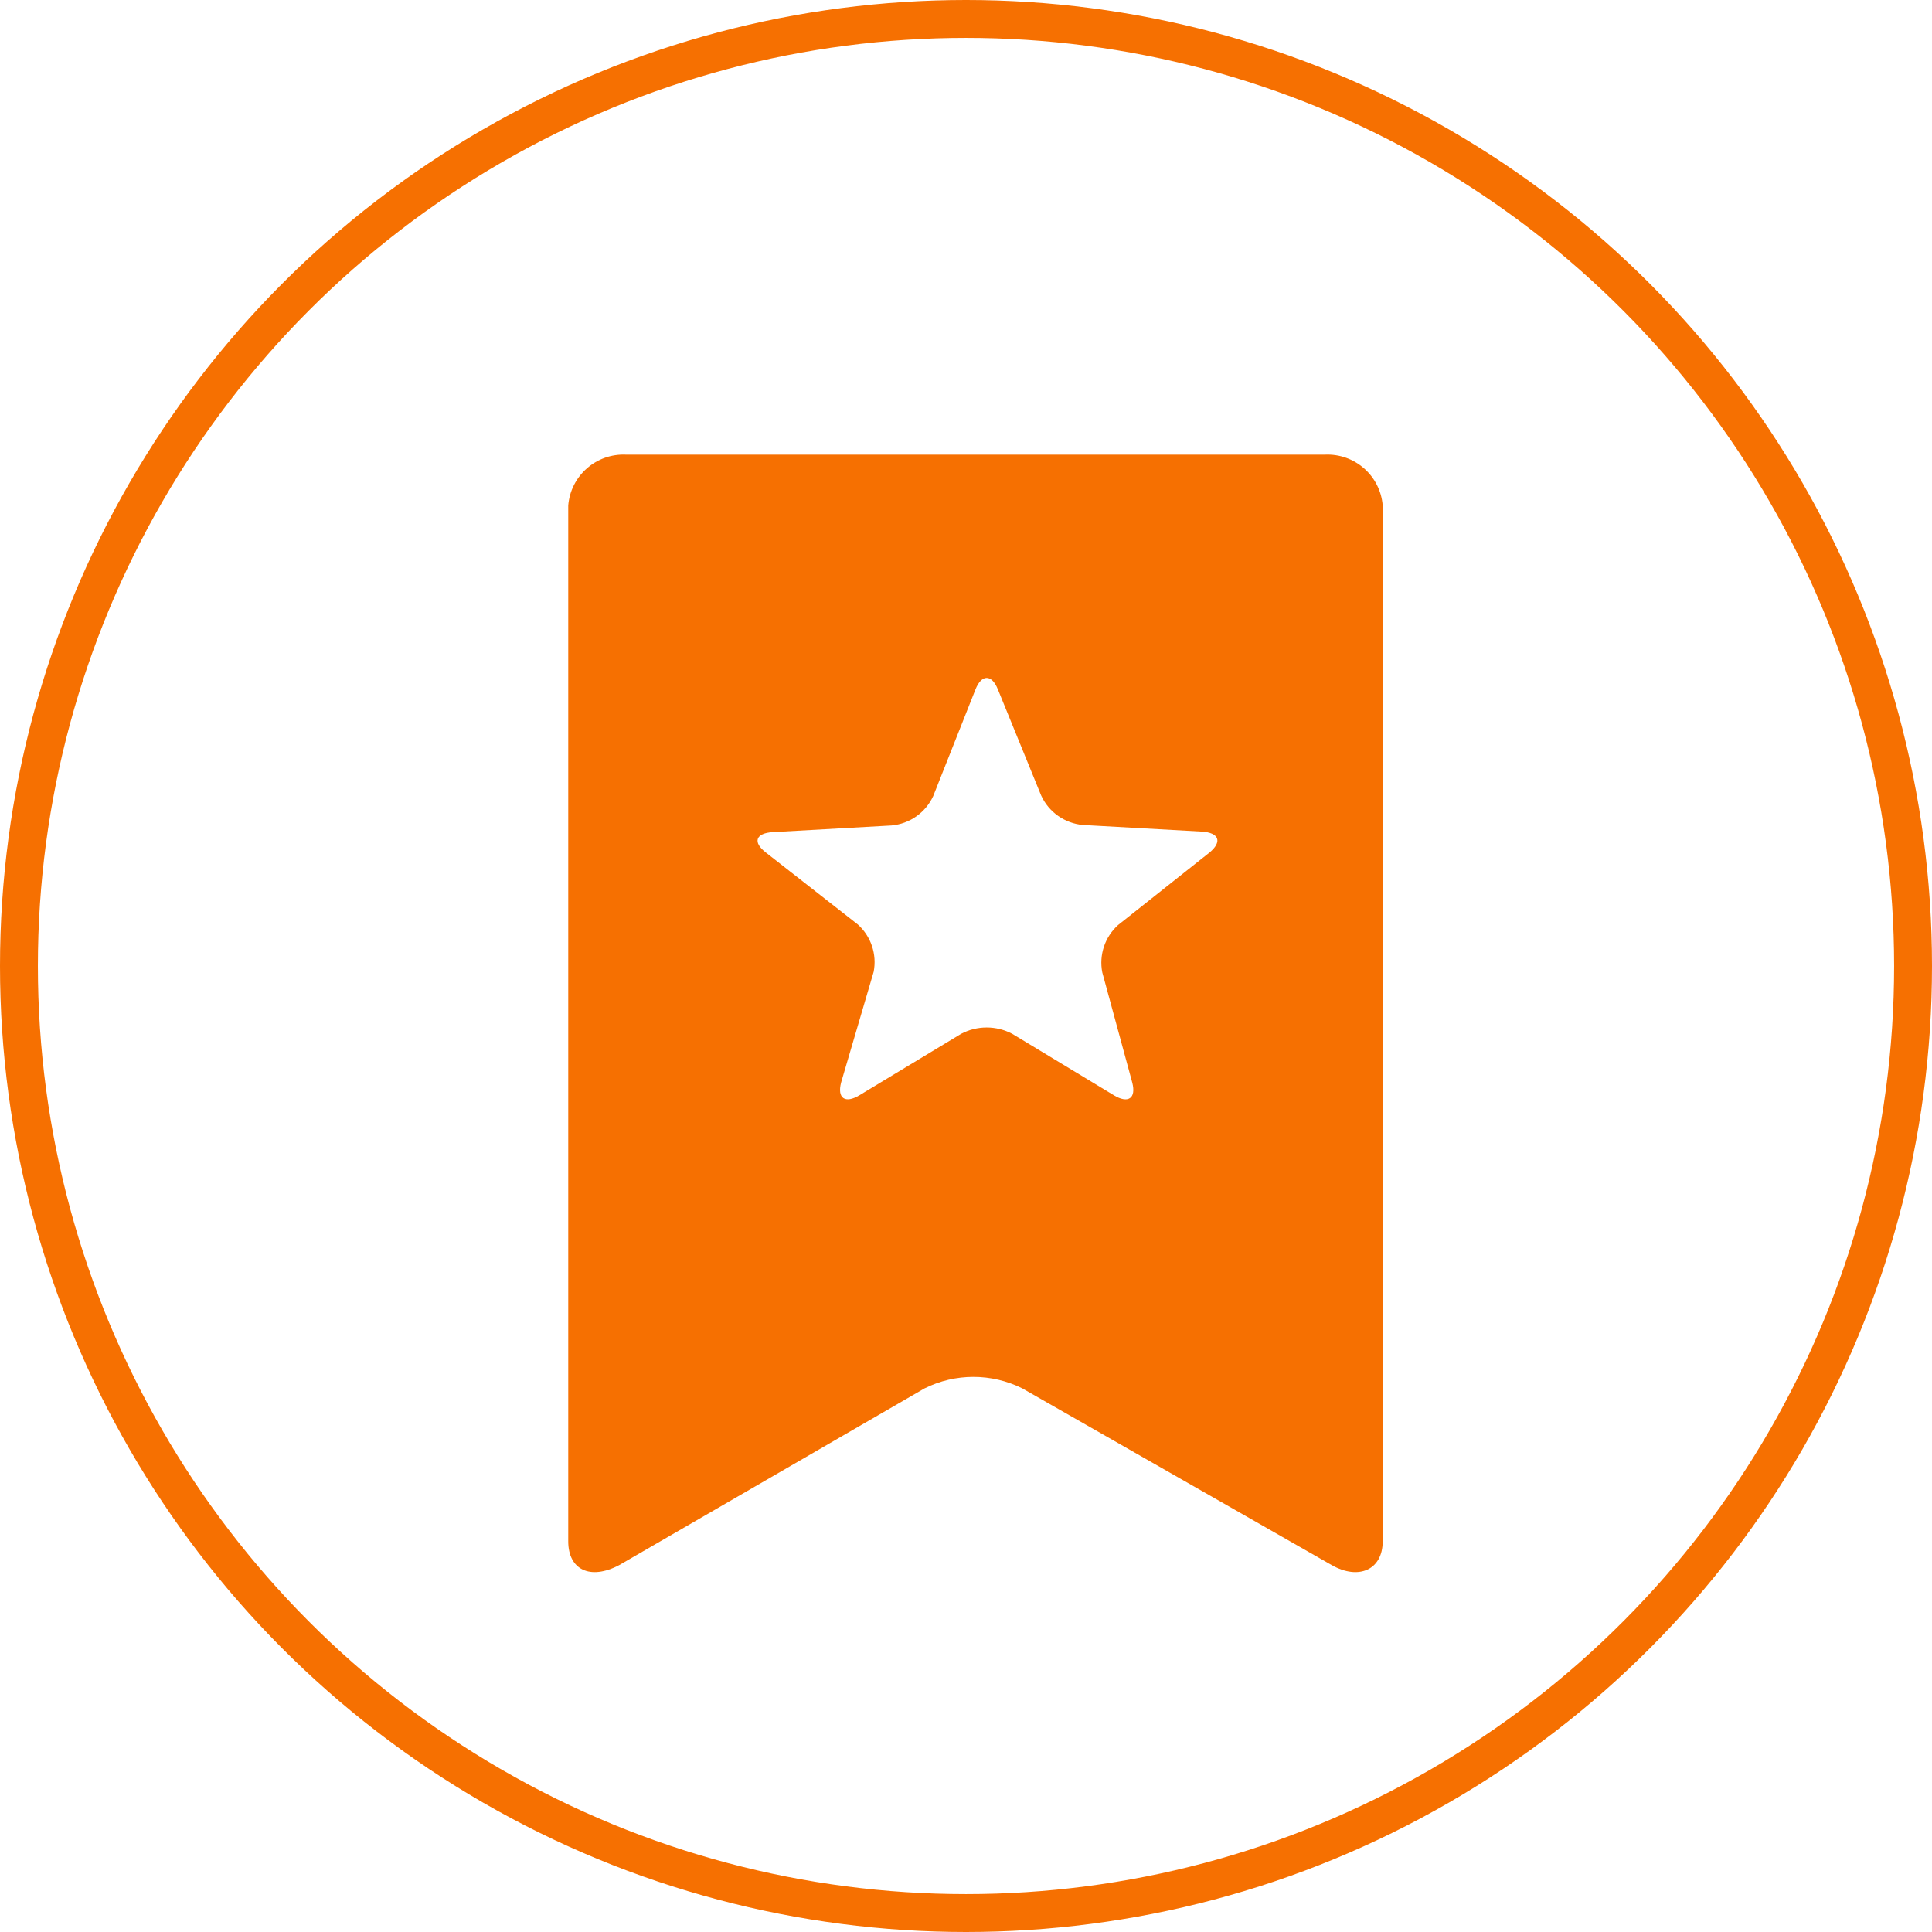
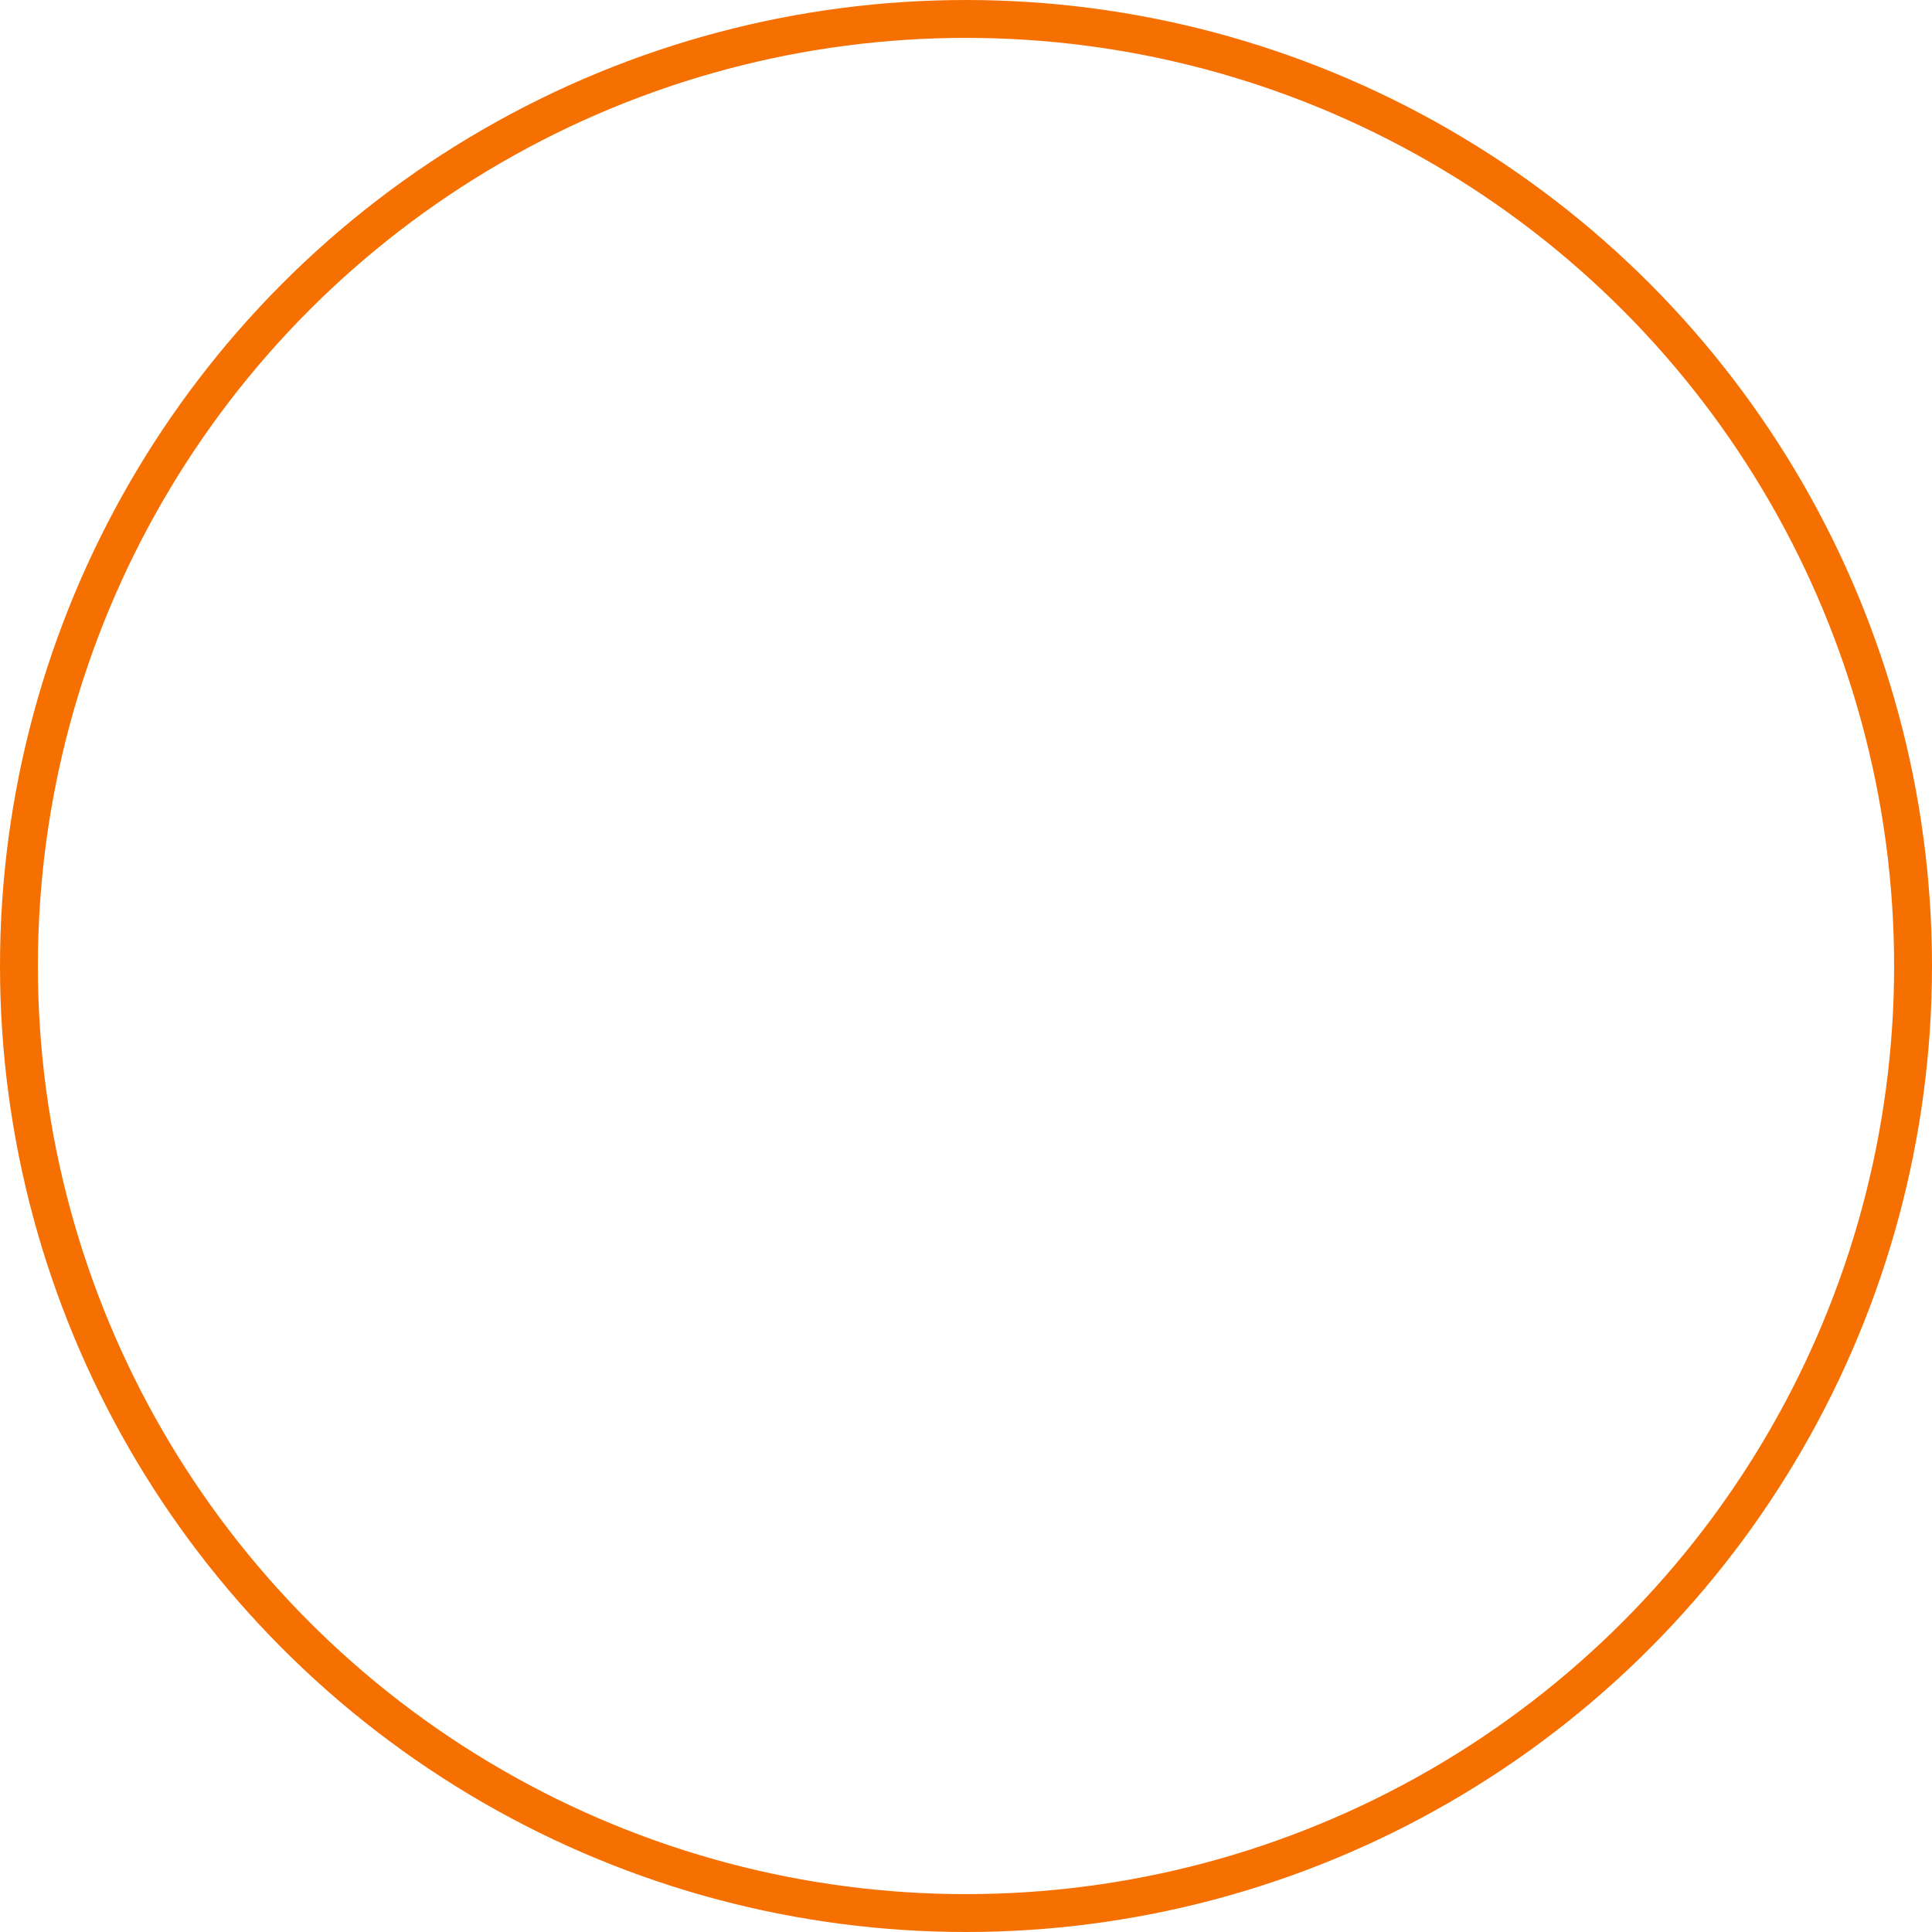
<svg xmlns="http://www.w3.org/2000/svg" width="102px" height="102px" viewBox="0 0 102 102" version="1.1">
  <title>icon-29-hover</title>
  <desc>Created with Sketch.</desc>
  <g id="页面-1" stroke="none" stroke-width="1" fill="none" fill-rule="evenodd">
    <g id="2" transform="translate(-545, -1520)">
      <g id="icon-29-hover" transform="translate(546, 1521)">
        <circle id="椭圆形" stroke="#F67001" stroke-width="2" cx="50" cy="50" r="50" />
        <g id="编组" transform="translate(29, 23)" fill="#F67001" fill-rule="nonzero">
-           <path d="M39.936,0.004 L3.064,0.004 C1.485,-0.075 0.129,1.112 0,2.685 L0,57.372 C0,58.875 1.155,59.438 2.686,58.633 L18.812,49.3 C20.436,48.491 22.348,48.491 23.972,49.3 L40.314,58.633 C41.739,59.438 43,58.875 43,57.372 L43,2.685 C42.871,1.112 41.515,-0.075 39.936,0.004 Z M33.863,21.004 L29.026,24.84 C28.331,25.47 28.016,26.415 28.194,27.334 L29.777,33.153 C29.993,33.987 29.564,34.28 28.81,33.826 L23.437,30.578 C22.595,30.135 21.588,30.135 20.747,30.578 L15.374,33.823 C14.619,34.28 14.19,33.984 14.406,33.153 L16.125,27.305 C16.304,26.386 15.988,25.44 15.293,24.811 L10.427,21.004 C9.73,20.466 9.891,19.984 10.804,19.932 L17.067,19.581 C18.028,19.495 18.868,18.902 19.27,18.027 L21.502,12.395 C21.824,11.59 22.359,11.59 22.682,12.395 L24.969,18.001 C25.37,18.876 26.211,19.469 27.171,19.555 L33.434,19.903 C34.373,19.958 34.534,20.441 33.863,21.004 Z" id="形状" />
-         </g>
+           </g>
      </g>
    </g>
  </g>
</svg>